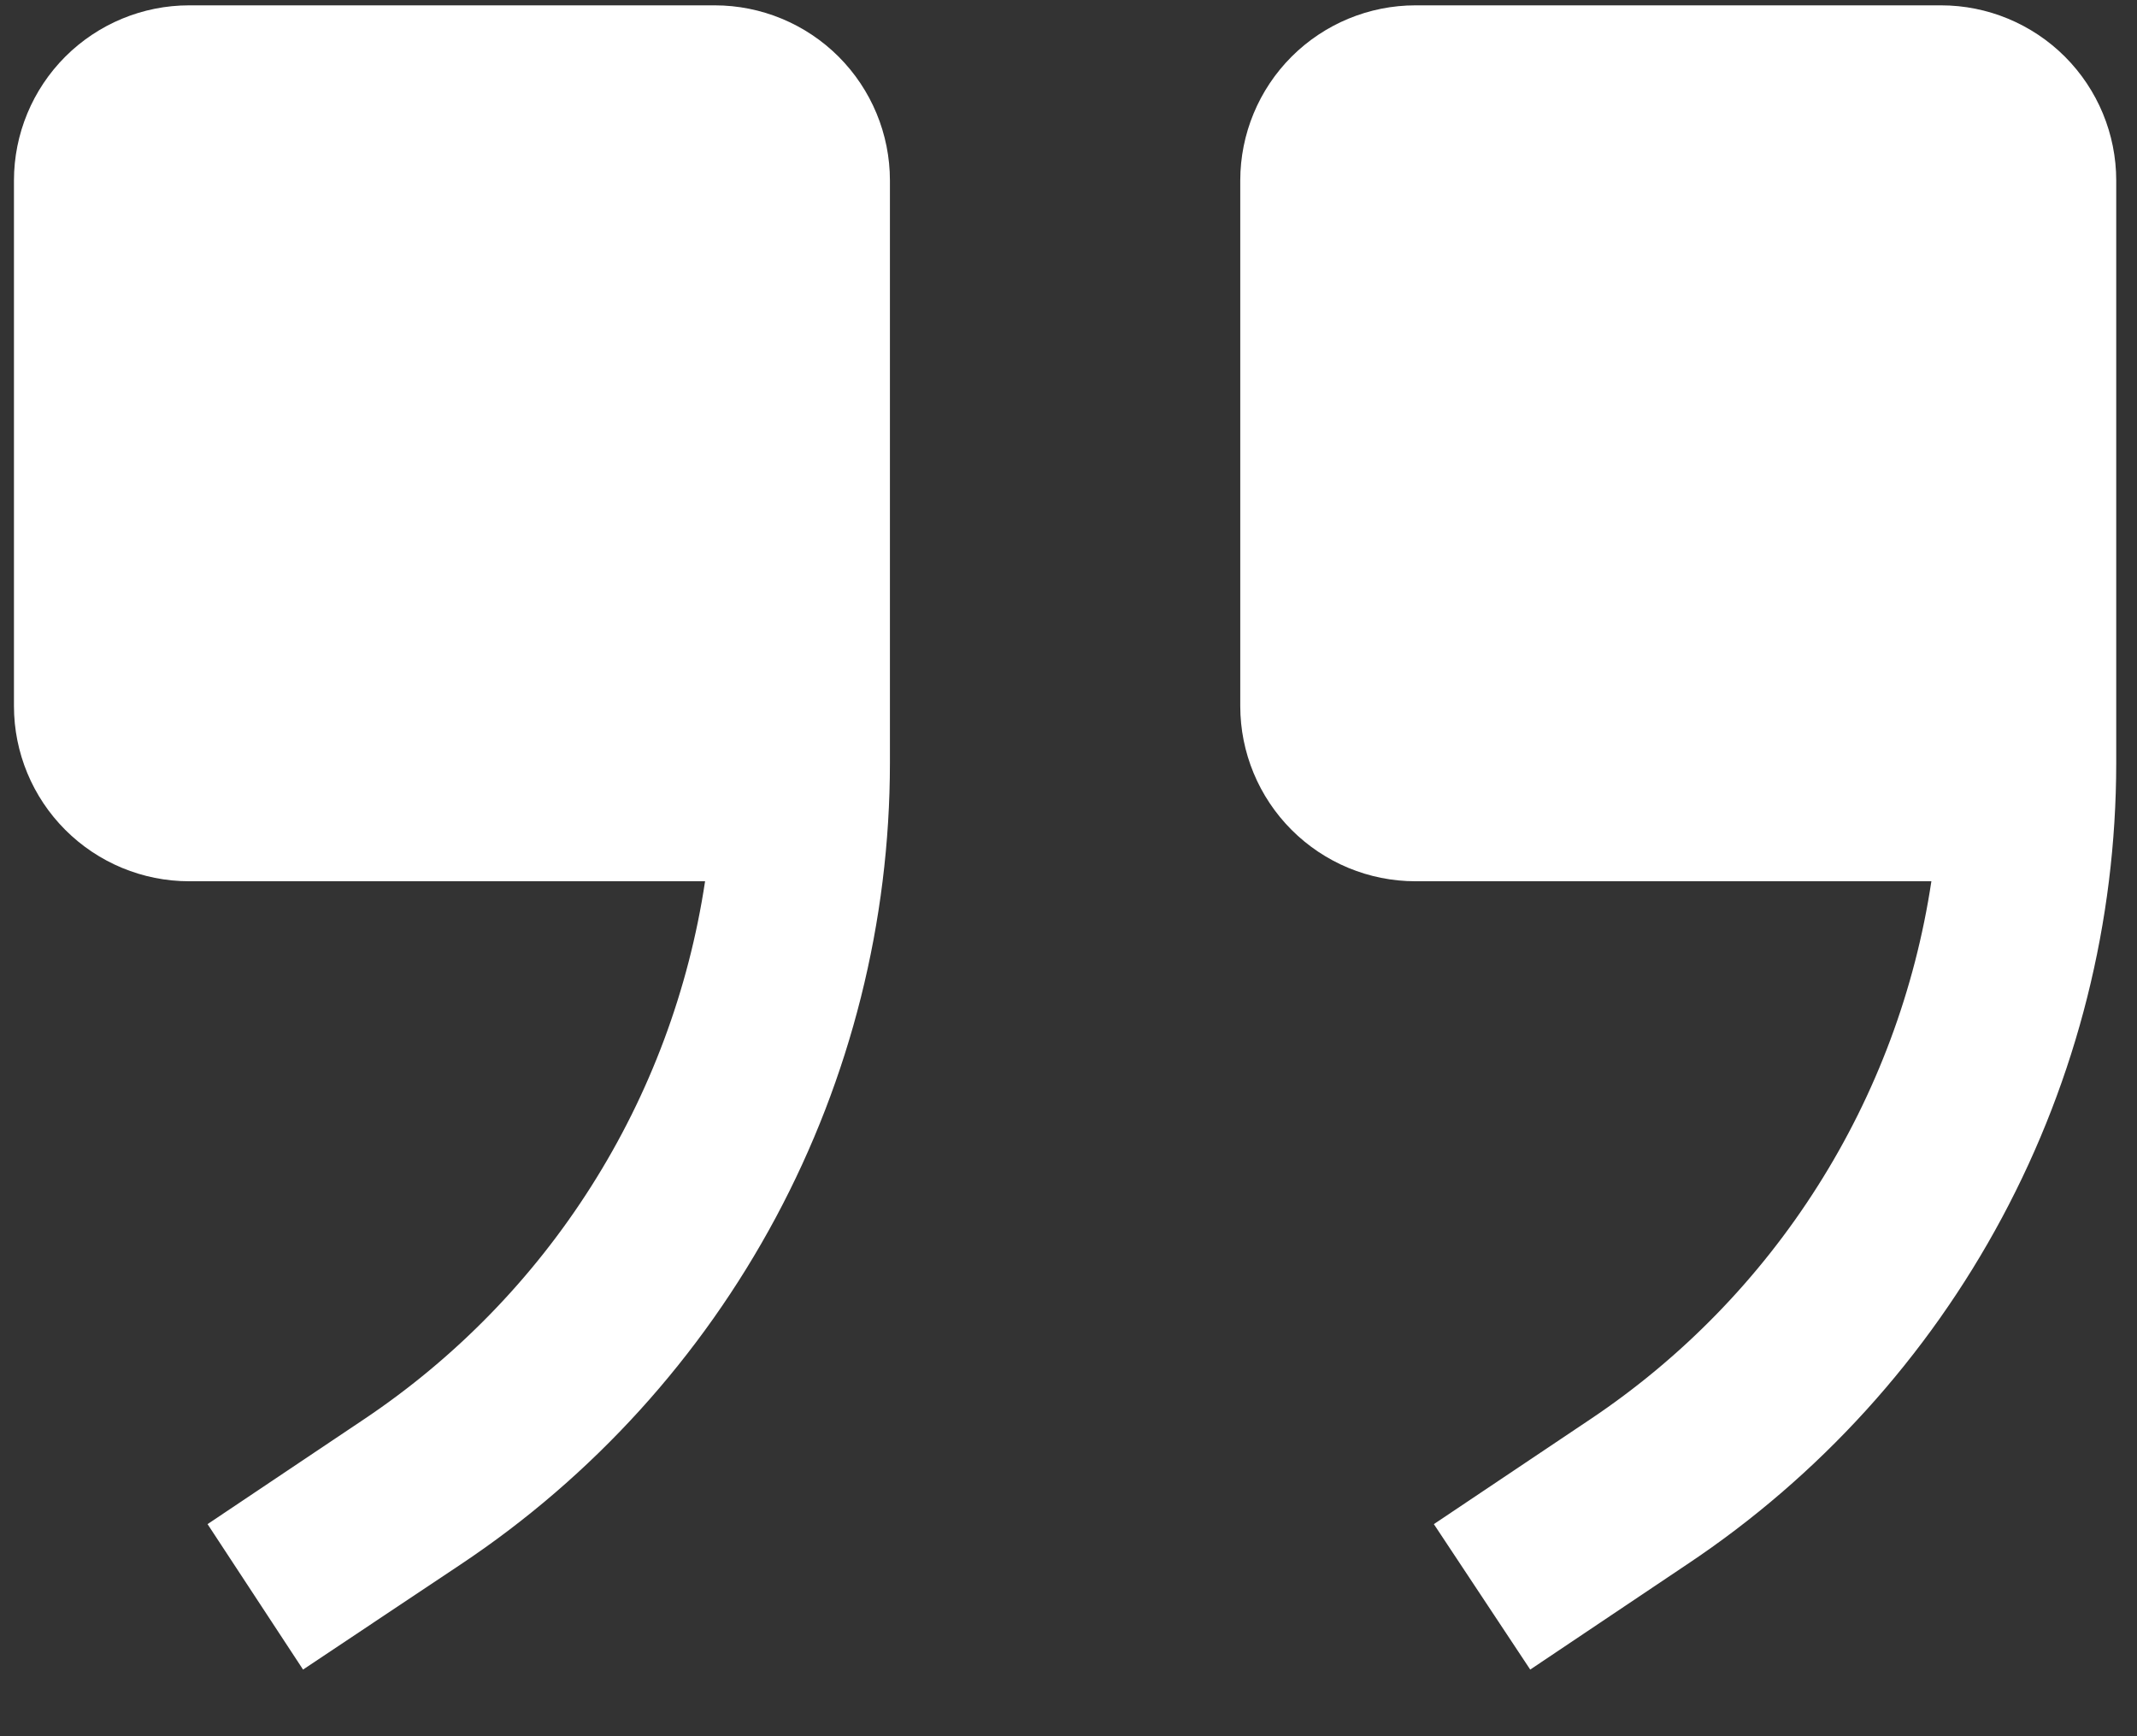
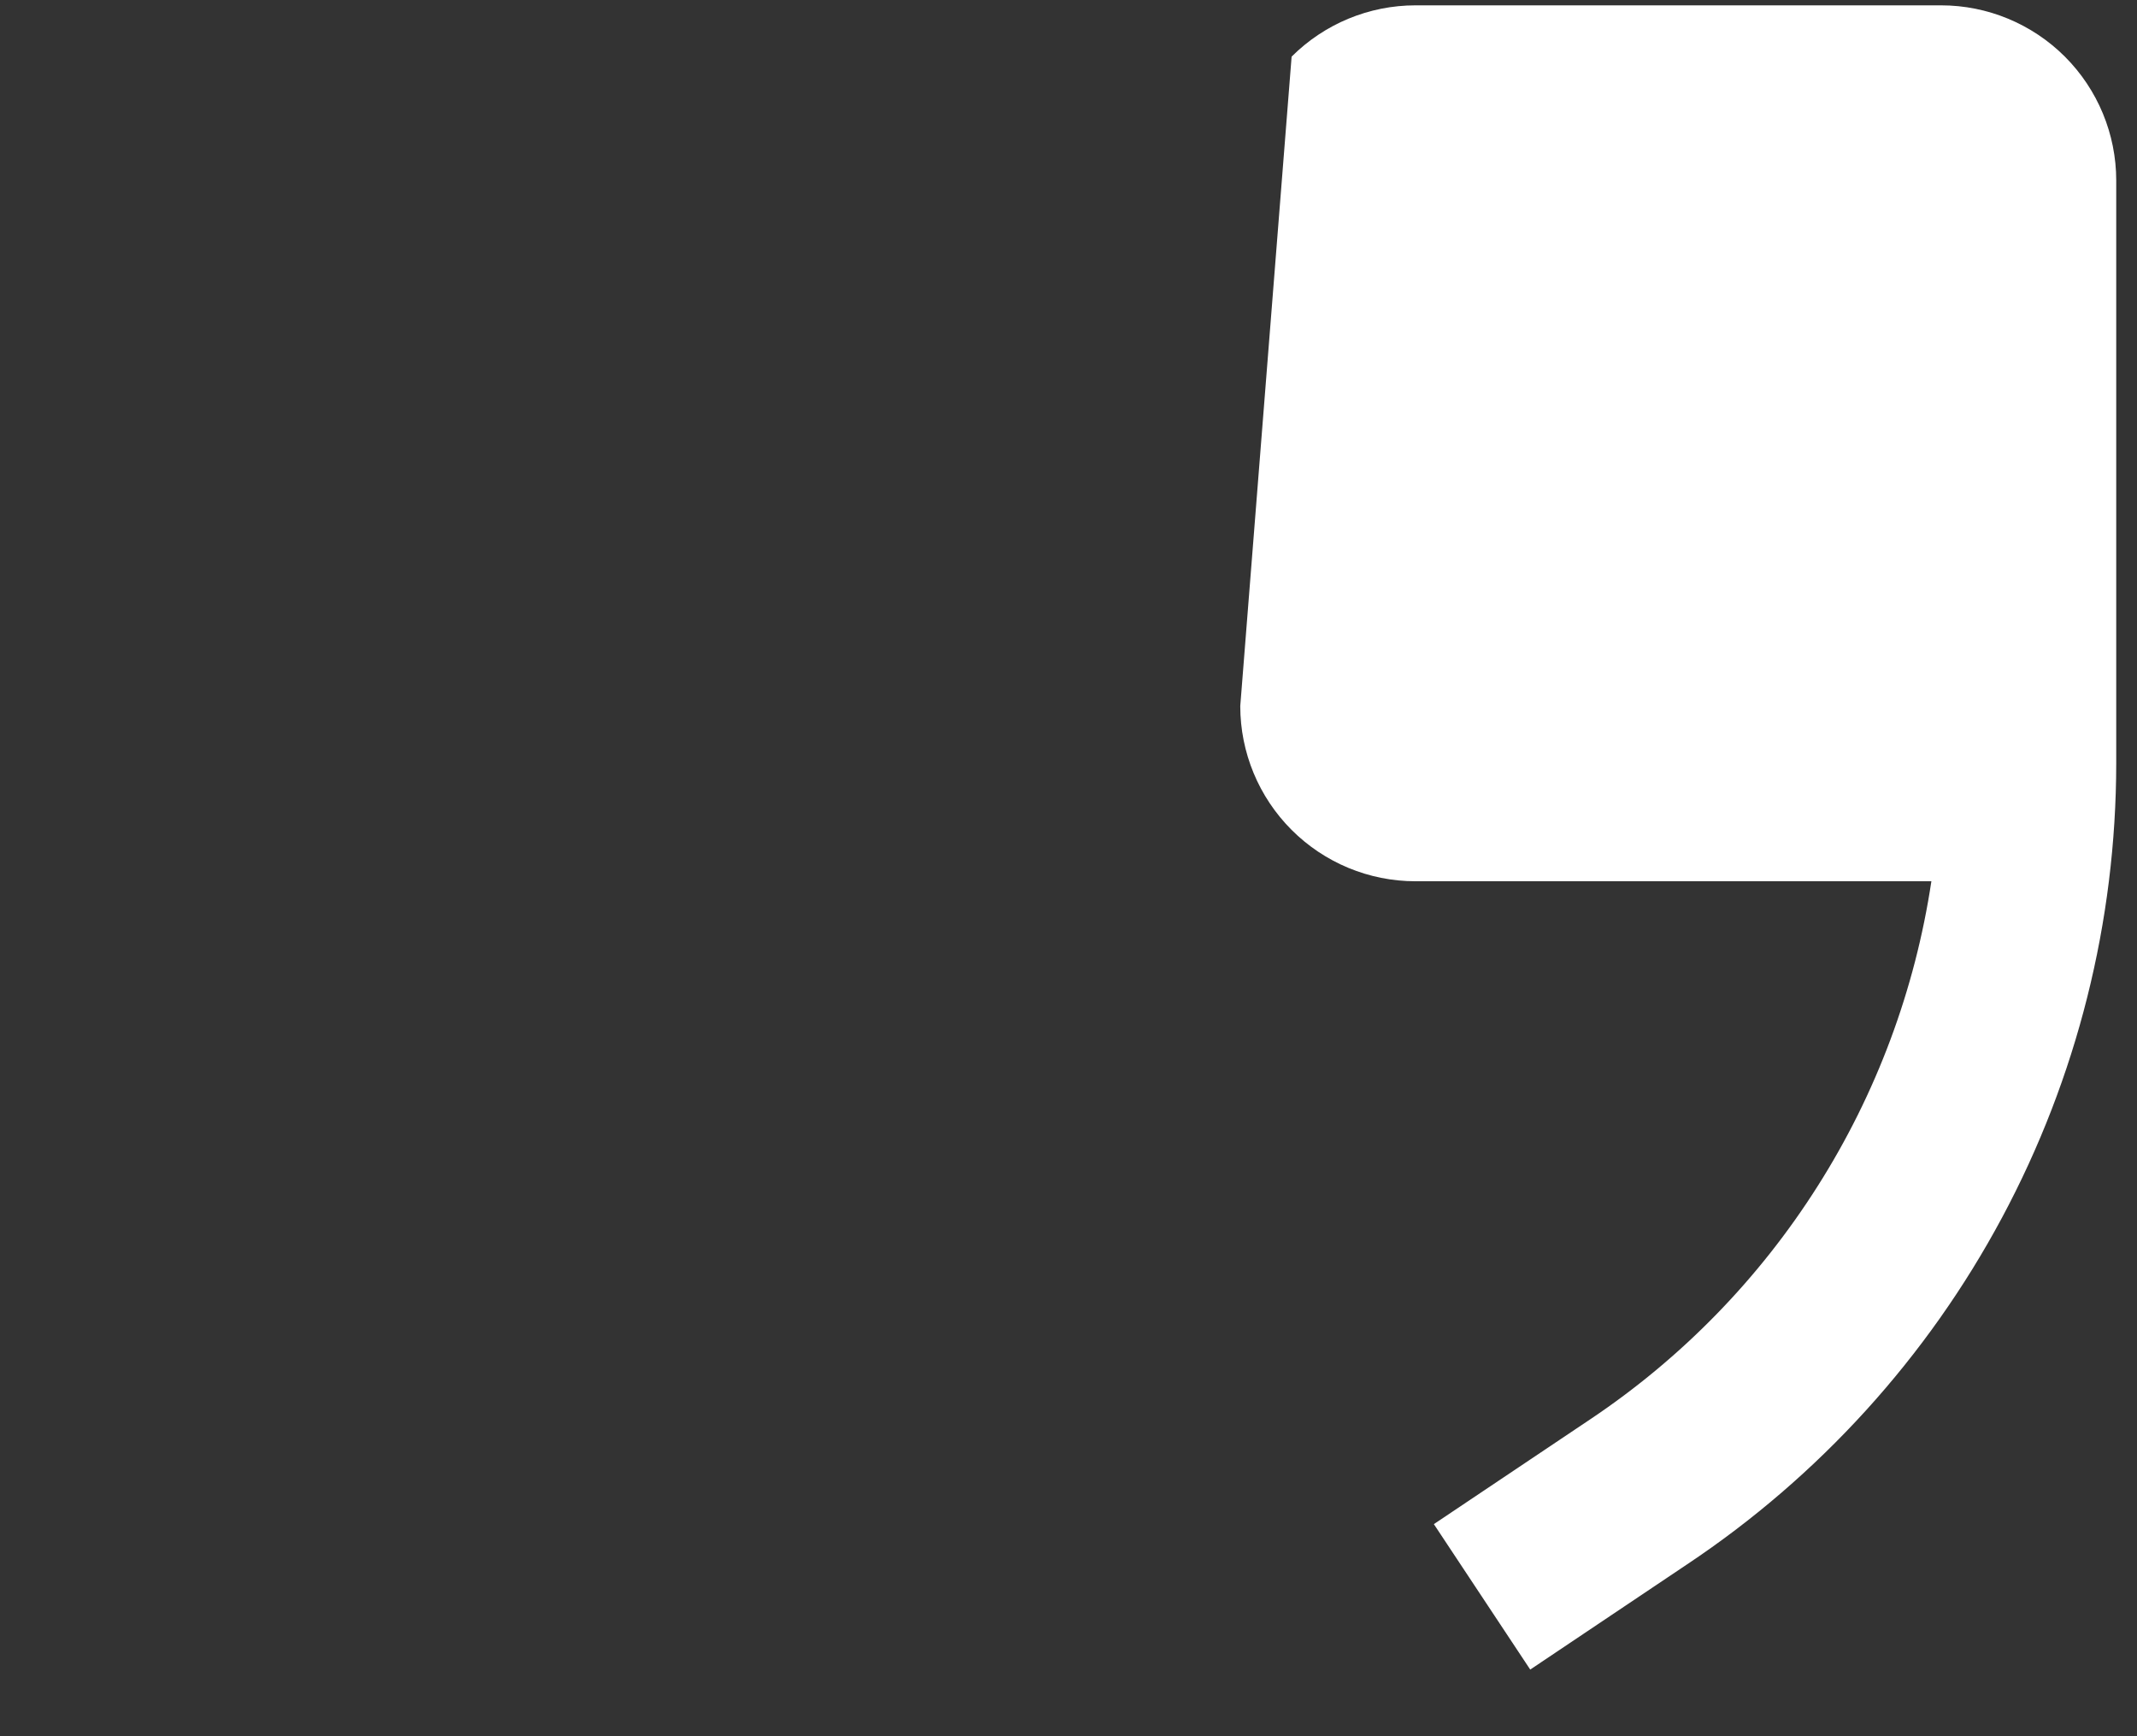
<svg xmlns="http://www.w3.org/2000/svg" width="32" height="26" viewBox="0 0 32 26" fill="none">
  <rect x="0" y="0" width="32" height="26" fill="#333333" stroke="none" />
-   <path d="M21.196 13.197L28.921 13.197C28.677 14.82 28.098 16.375 27.219 17.761C26.341 19.148 25.183 20.336 23.819 21.25L21.471 22.824L22.914 25.002L25.262 23.427C27.238 22.11 28.859 20.326 29.98 18.232C31.101 16.139 31.688 13.801 31.689 11.426L31.689 2.703C31.689 2.008 31.412 1.34 30.92 0.848C30.428 0.357 29.761 0.08 29.066 0.08L21.196 0.08C20.5 0.08 19.833 0.357 19.341 0.848C18.849 1.34 18.572 2.008 18.572 2.703L18.572 10.573C18.572 11.269 18.849 11.936 19.341 12.428C19.833 12.92 20.5 13.197 21.196 13.197Z" fill="white" />
-   <path d="M2.832 13.197L10.558 13.197C10.314 14.82 9.735 16.375 8.856 17.761C7.978 19.148 6.819 20.336 5.456 21.25L3.108 22.824L4.538 25.002L6.899 23.427C8.875 22.11 10.495 20.326 11.617 18.232C12.738 16.139 13.325 13.801 13.326 11.426L13.326 2.703C13.326 2.008 13.049 1.34 12.557 0.848C12.065 0.357 11.398 0.08 10.702 0.08H2.832C2.137 0.08 1.47 0.357 0.978 0.848C0.486 1.34 0.209 2.008 0.209 2.703L0.209 10.573C0.209 11.269 0.486 11.936 0.978 12.428C1.47 12.92 2.137 13.197 2.832 13.197Z" fill="white" />
+   <path d="M21.196 13.197L28.921 13.197C28.677 14.82 28.098 16.375 27.219 17.761C26.341 19.148 25.183 20.336 23.819 21.25L21.471 22.824L22.914 25.002L25.262 23.427C27.238 22.11 28.859 20.326 29.98 18.232C31.101 16.139 31.688 13.801 31.689 11.426L31.689 2.703C31.689 2.008 31.412 1.34 30.92 0.848C30.428 0.357 29.761 0.08 29.066 0.08L21.196 0.08C20.5 0.08 19.833 0.357 19.341 0.848L18.572 10.573C18.572 11.269 18.849 11.936 19.341 12.428C19.833 12.92 20.5 13.197 21.196 13.197Z" fill="white" />
</svg>